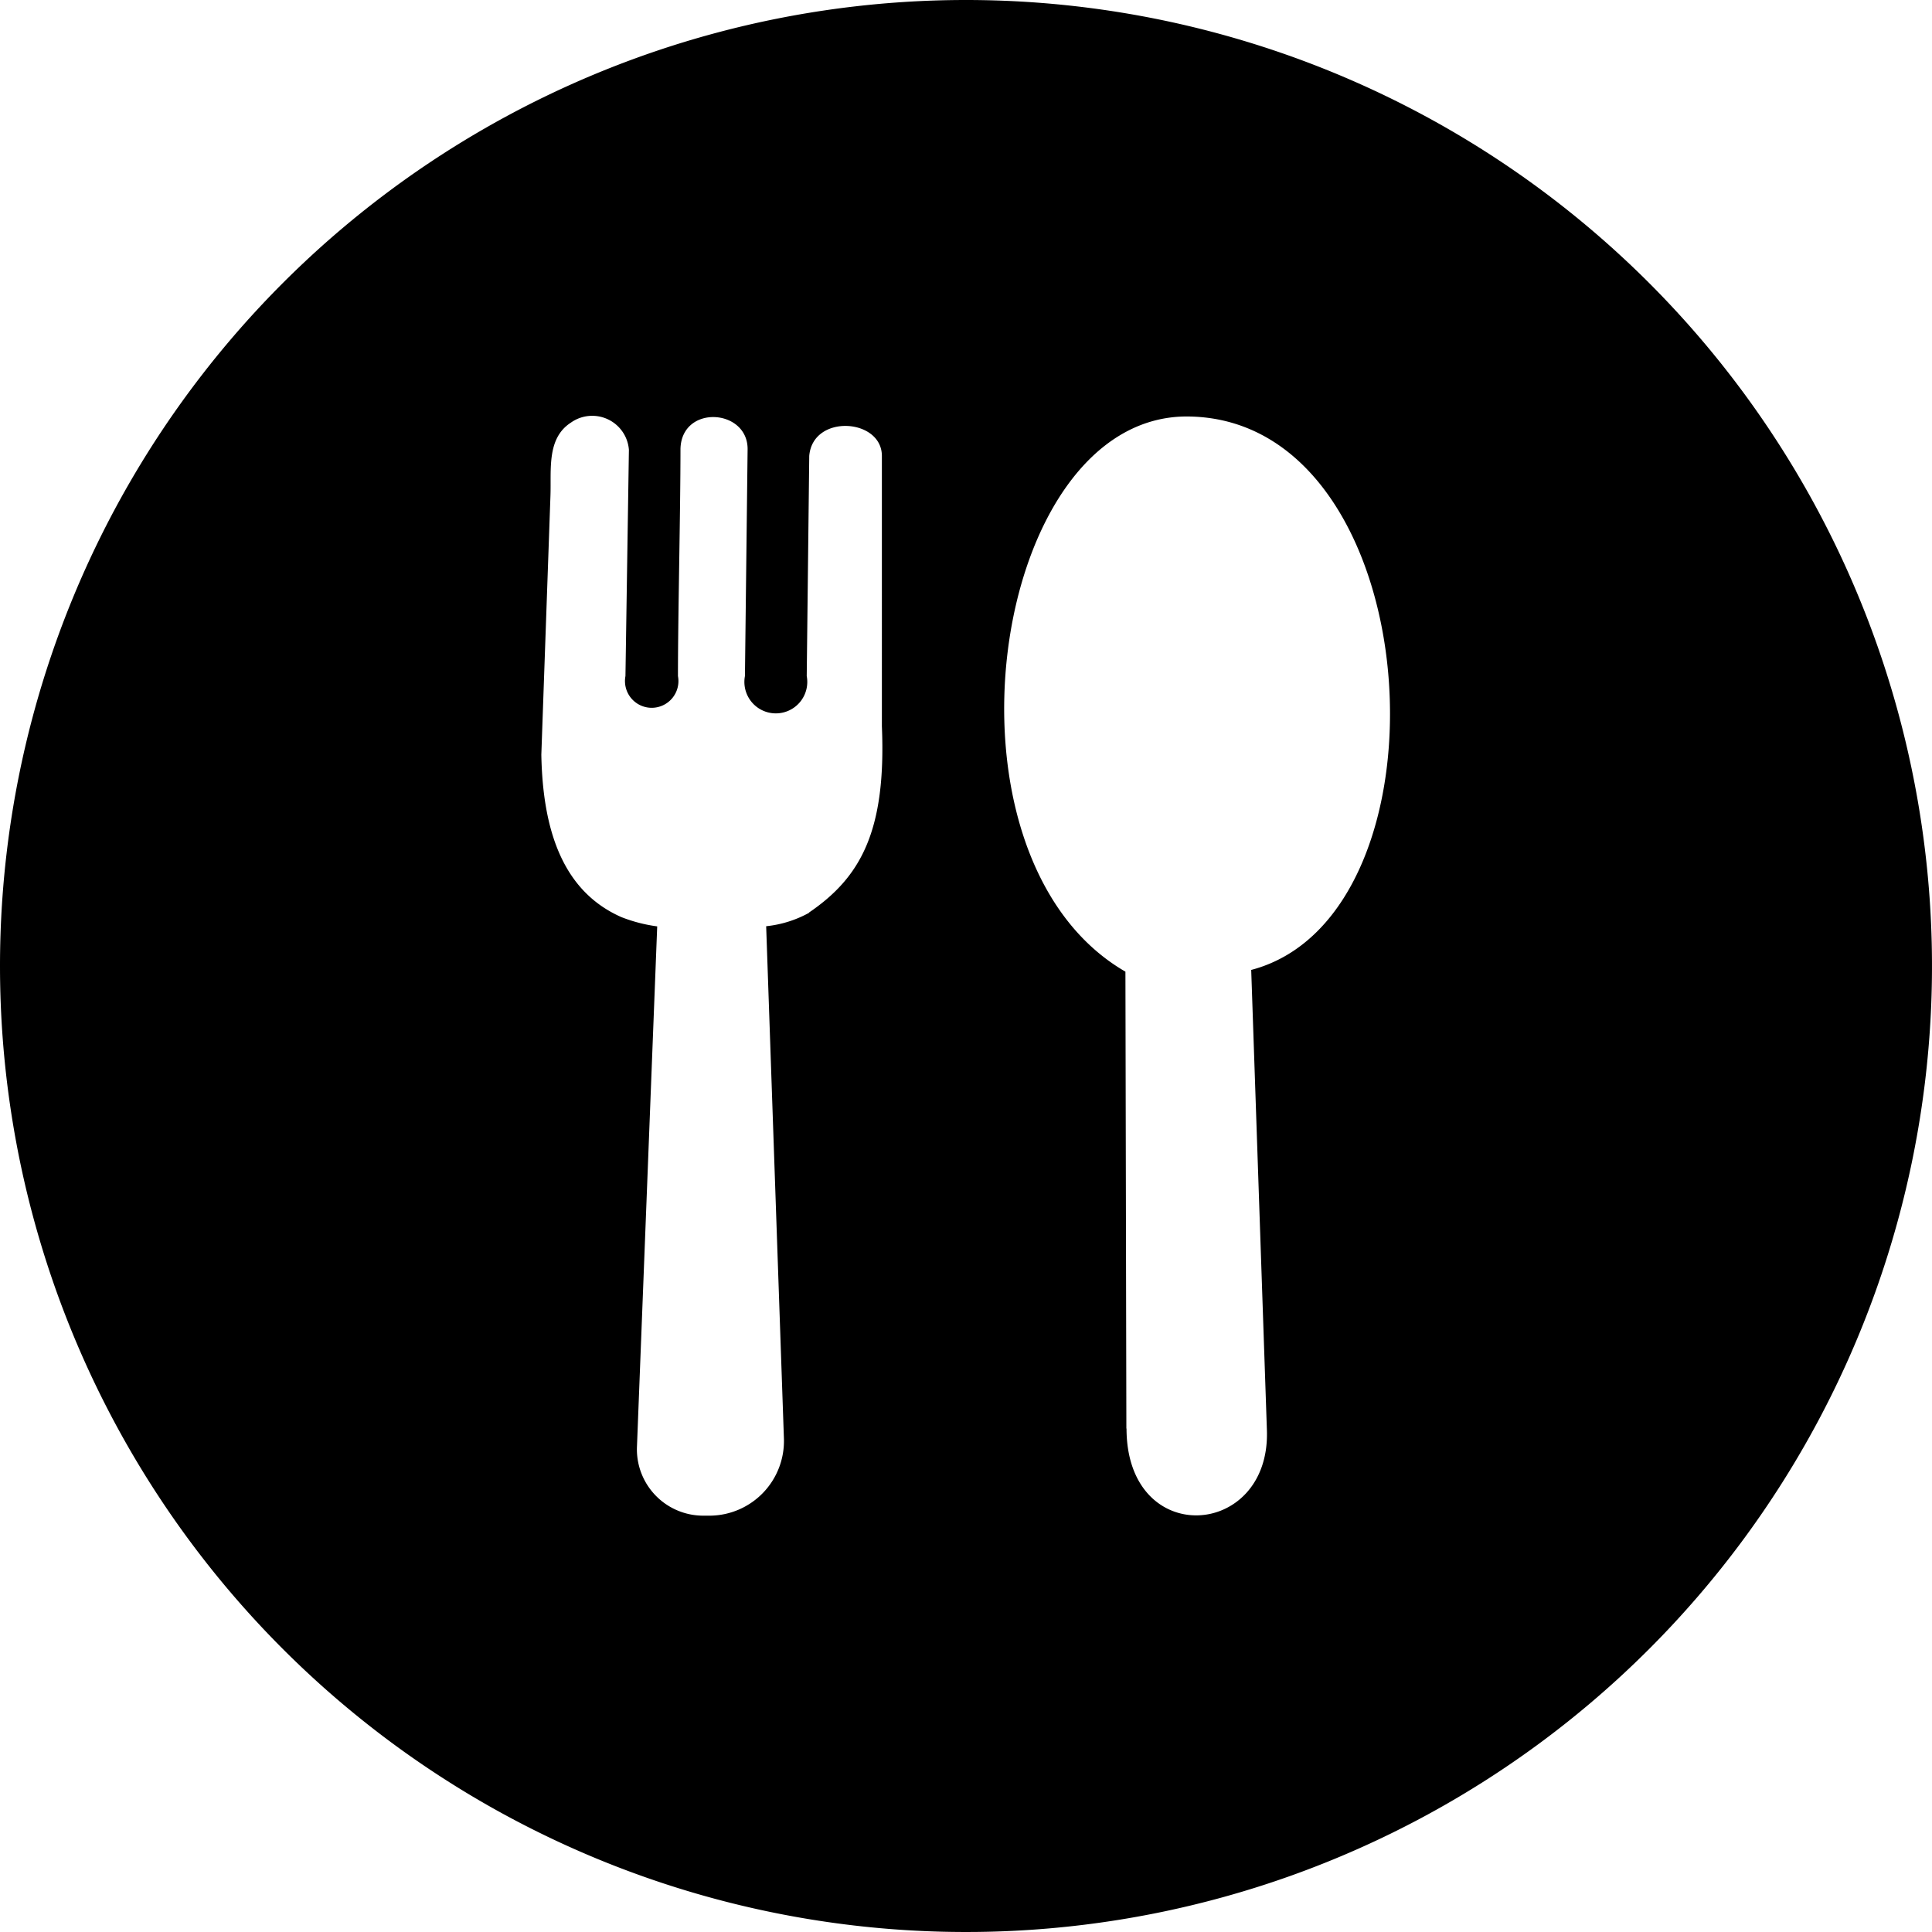
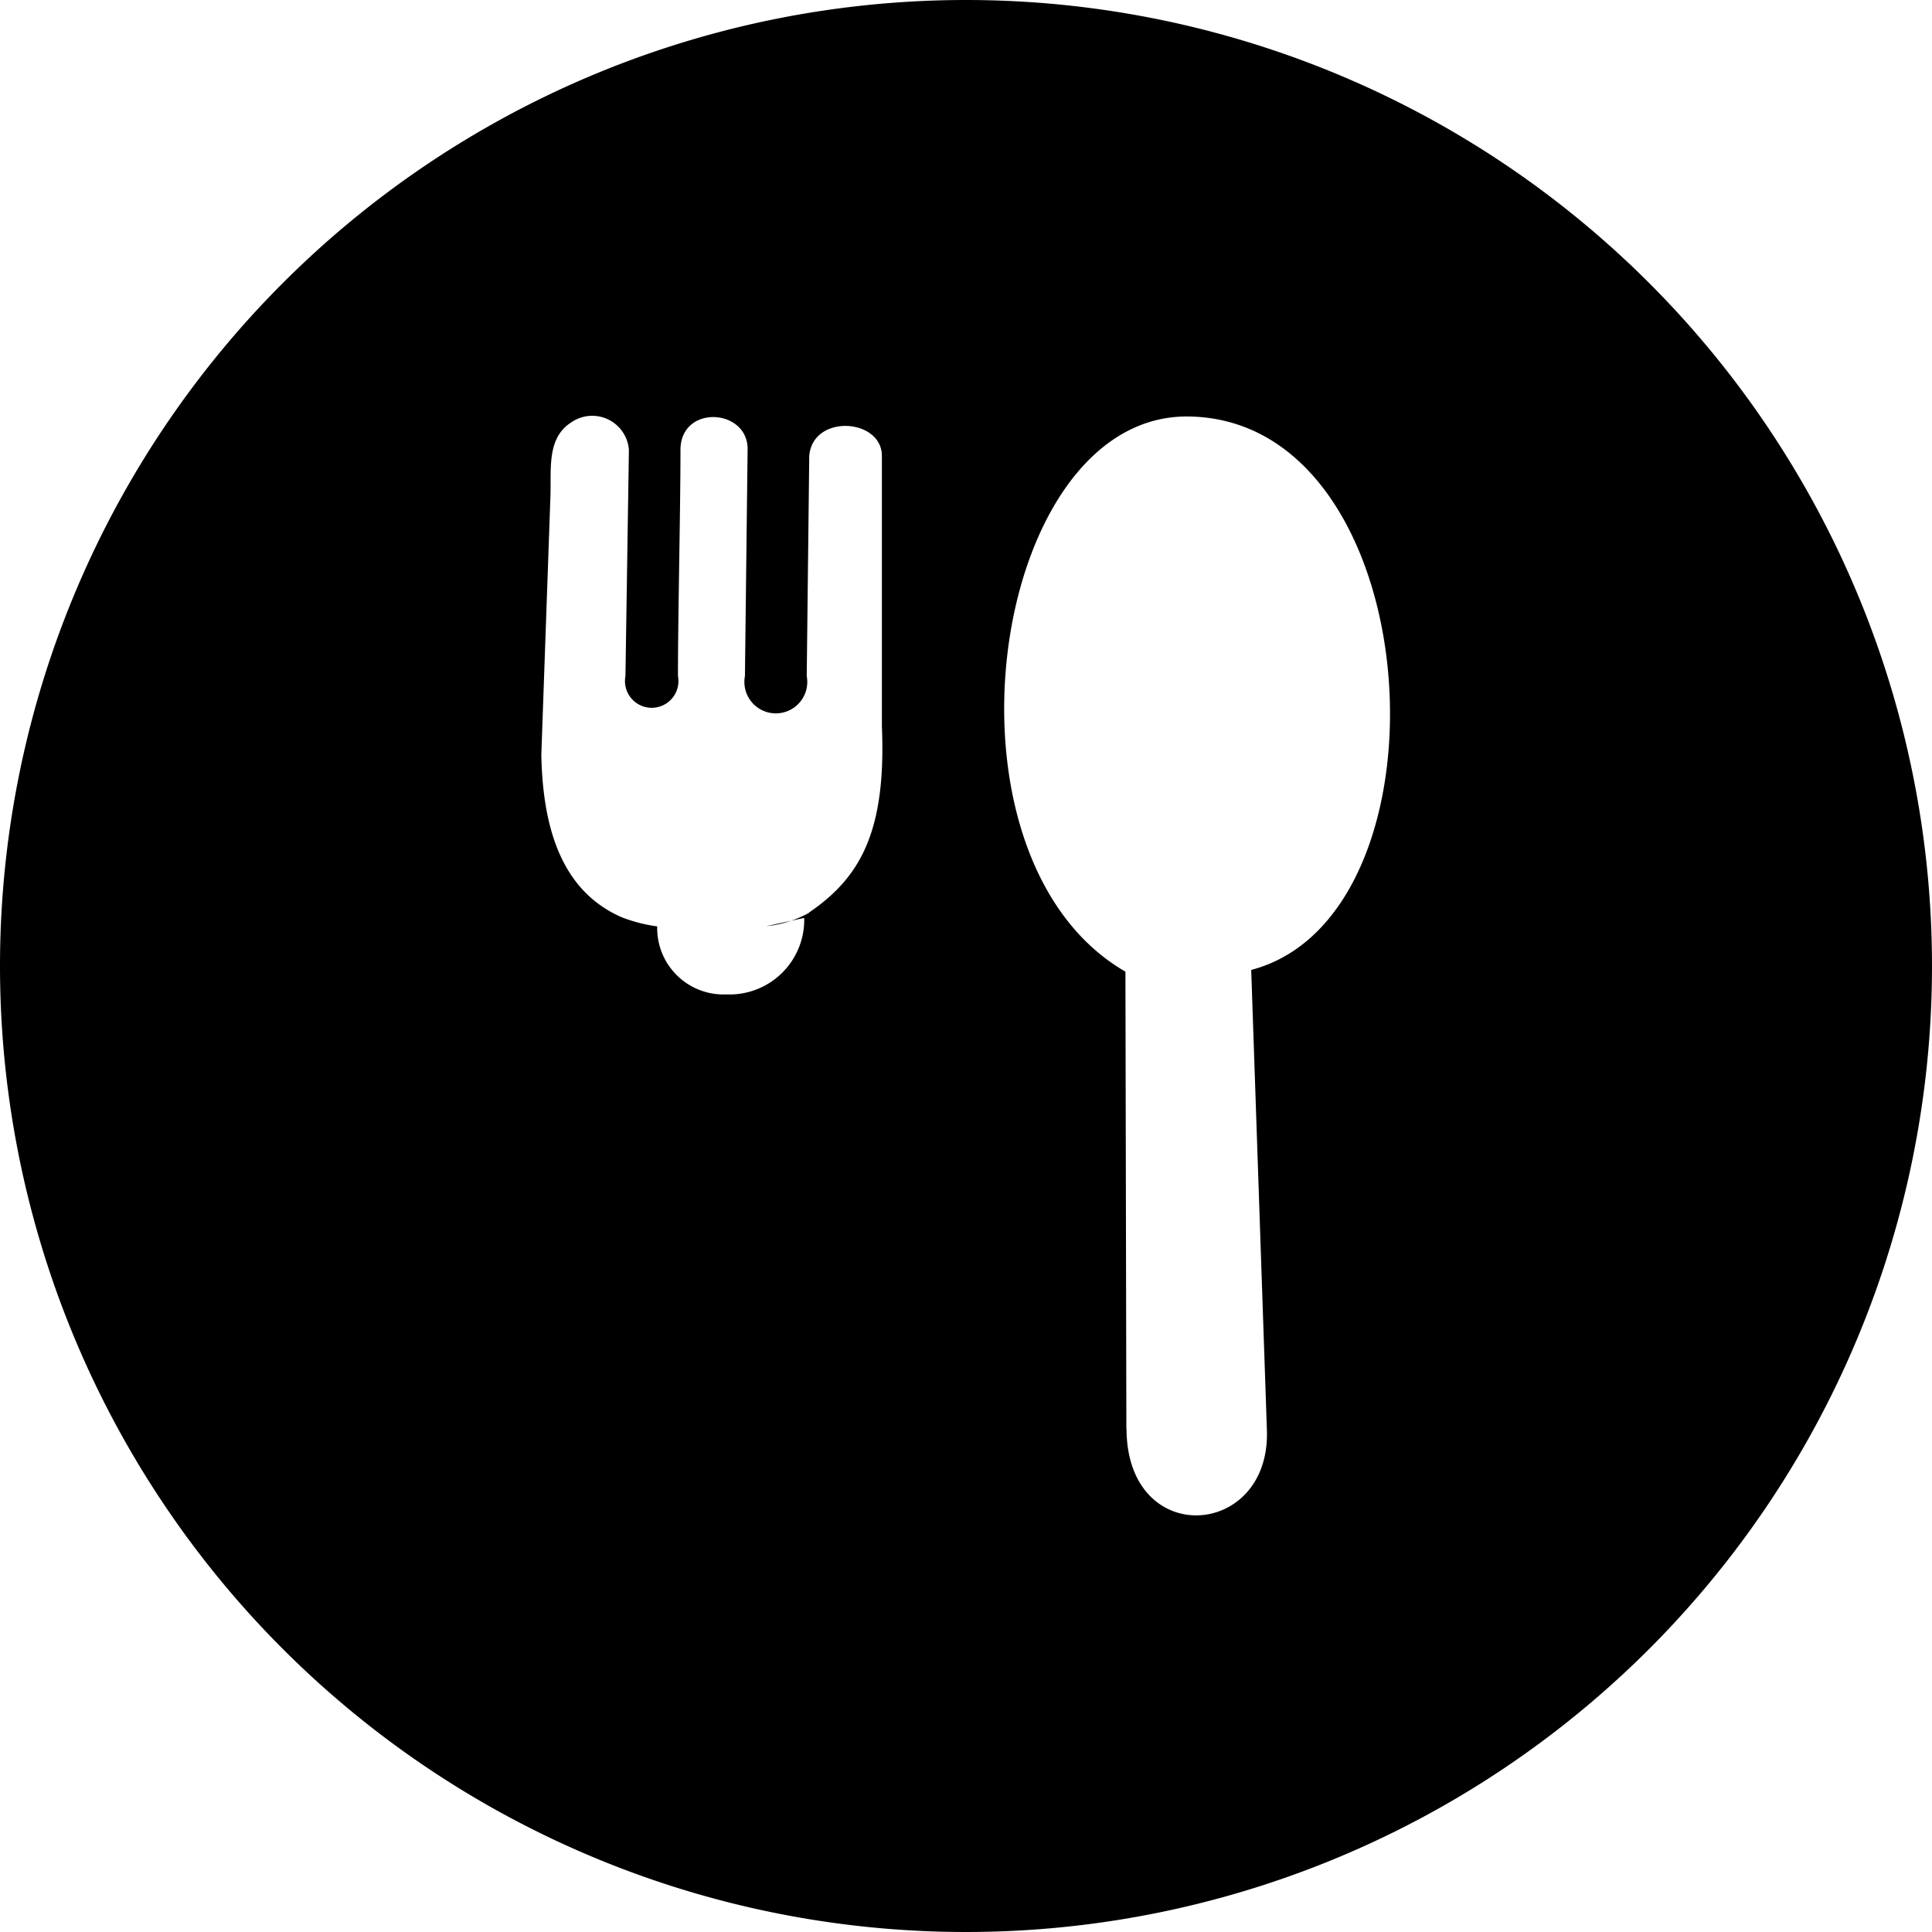
<svg xmlns="http://www.w3.org/2000/svg" id="Layer_1" data-name="Layer 1" viewBox="0 0 122.88 122.88">
  <defs>
    <style>.cls-1{fill-rule:evenodd;}</style>
  </defs>
  <title>meal</title>
-   <path class="cls-1" d="M61.44,0A61.44,61.44,0,1,1,0,61.44,61.44,61.44,0,0,1,61.44,0Zm-10,58.05c3.28-2.23,4.93-5.16,4.65-11.85V29c0-2.4-4.4-2.69-4.62,0l-.16,14a2,2,0,1,1-3.93,0l.17-14.44c0-2.58-4.21-2.84-4.27,0,0,4-.16,10.43-.16,14.44a1.7,1.7,0,1,1-3.34,0L40,28.61a2.34,2.34,0,0,0-3.69-1.73c-1.55,1-1.24,3-1.3,4.65L34.43,48c.09,4.79,1.35,8.68,5.09,10.33a9.73,9.73,0,0,0,2.28.59L40.51,92.07a4.22,4.22,0,0,0,4.16,4.33h.52a4.75,4.75,0,0,0,4.67-4.87L48.73,58.91a7.17,7.17,0,0,0,2.74-.86ZM71.64,90.86,71.58,61.8c-12.65-7.31-8.62-35.46,4-35.31,15.38.18,17.2,31.73,4,35.2l1,29.32c.19,6.87-8.92,7.5-8.93-.15Z" />
+   <path class="cls-1" d="M61.44,0A61.44,61.44,0,1,1,0,61.44,61.44,61.44,0,0,1,61.44,0Zm-10,58.05c3.28-2.23,4.93-5.16,4.65-11.85V29c0-2.4-4.4-2.69-4.62,0l-.16,14a2,2,0,1,1-3.93,0l.17-14.44c0-2.58-4.21-2.84-4.27,0,0,4-.16,10.43-.16,14.44a1.7,1.7,0,1,1-3.34,0L40,28.61a2.34,2.34,0,0,0-3.69-1.73c-1.55,1-1.24,3-1.3,4.65L34.43,48c.09,4.79,1.35,8.68,5.09,10.33a9.73,9.73,0,0,0,2.28.59a4.22,4.22,0,0,0,4.16,4.33h.52a4.75,4.75,0,0,0,4.67-4.87L48.73,58.91a7.17,7.17,0,0,0,2.74-.86ZM71.64,90.86,71.58,61.8c-12.65-7.31-8.62-35.46,4-35.31,15.38.18,17.2,31.73,4,35.2l1,29.32c.19,6.87-8.92,7.5-8.93-.15Z" />
</svg>